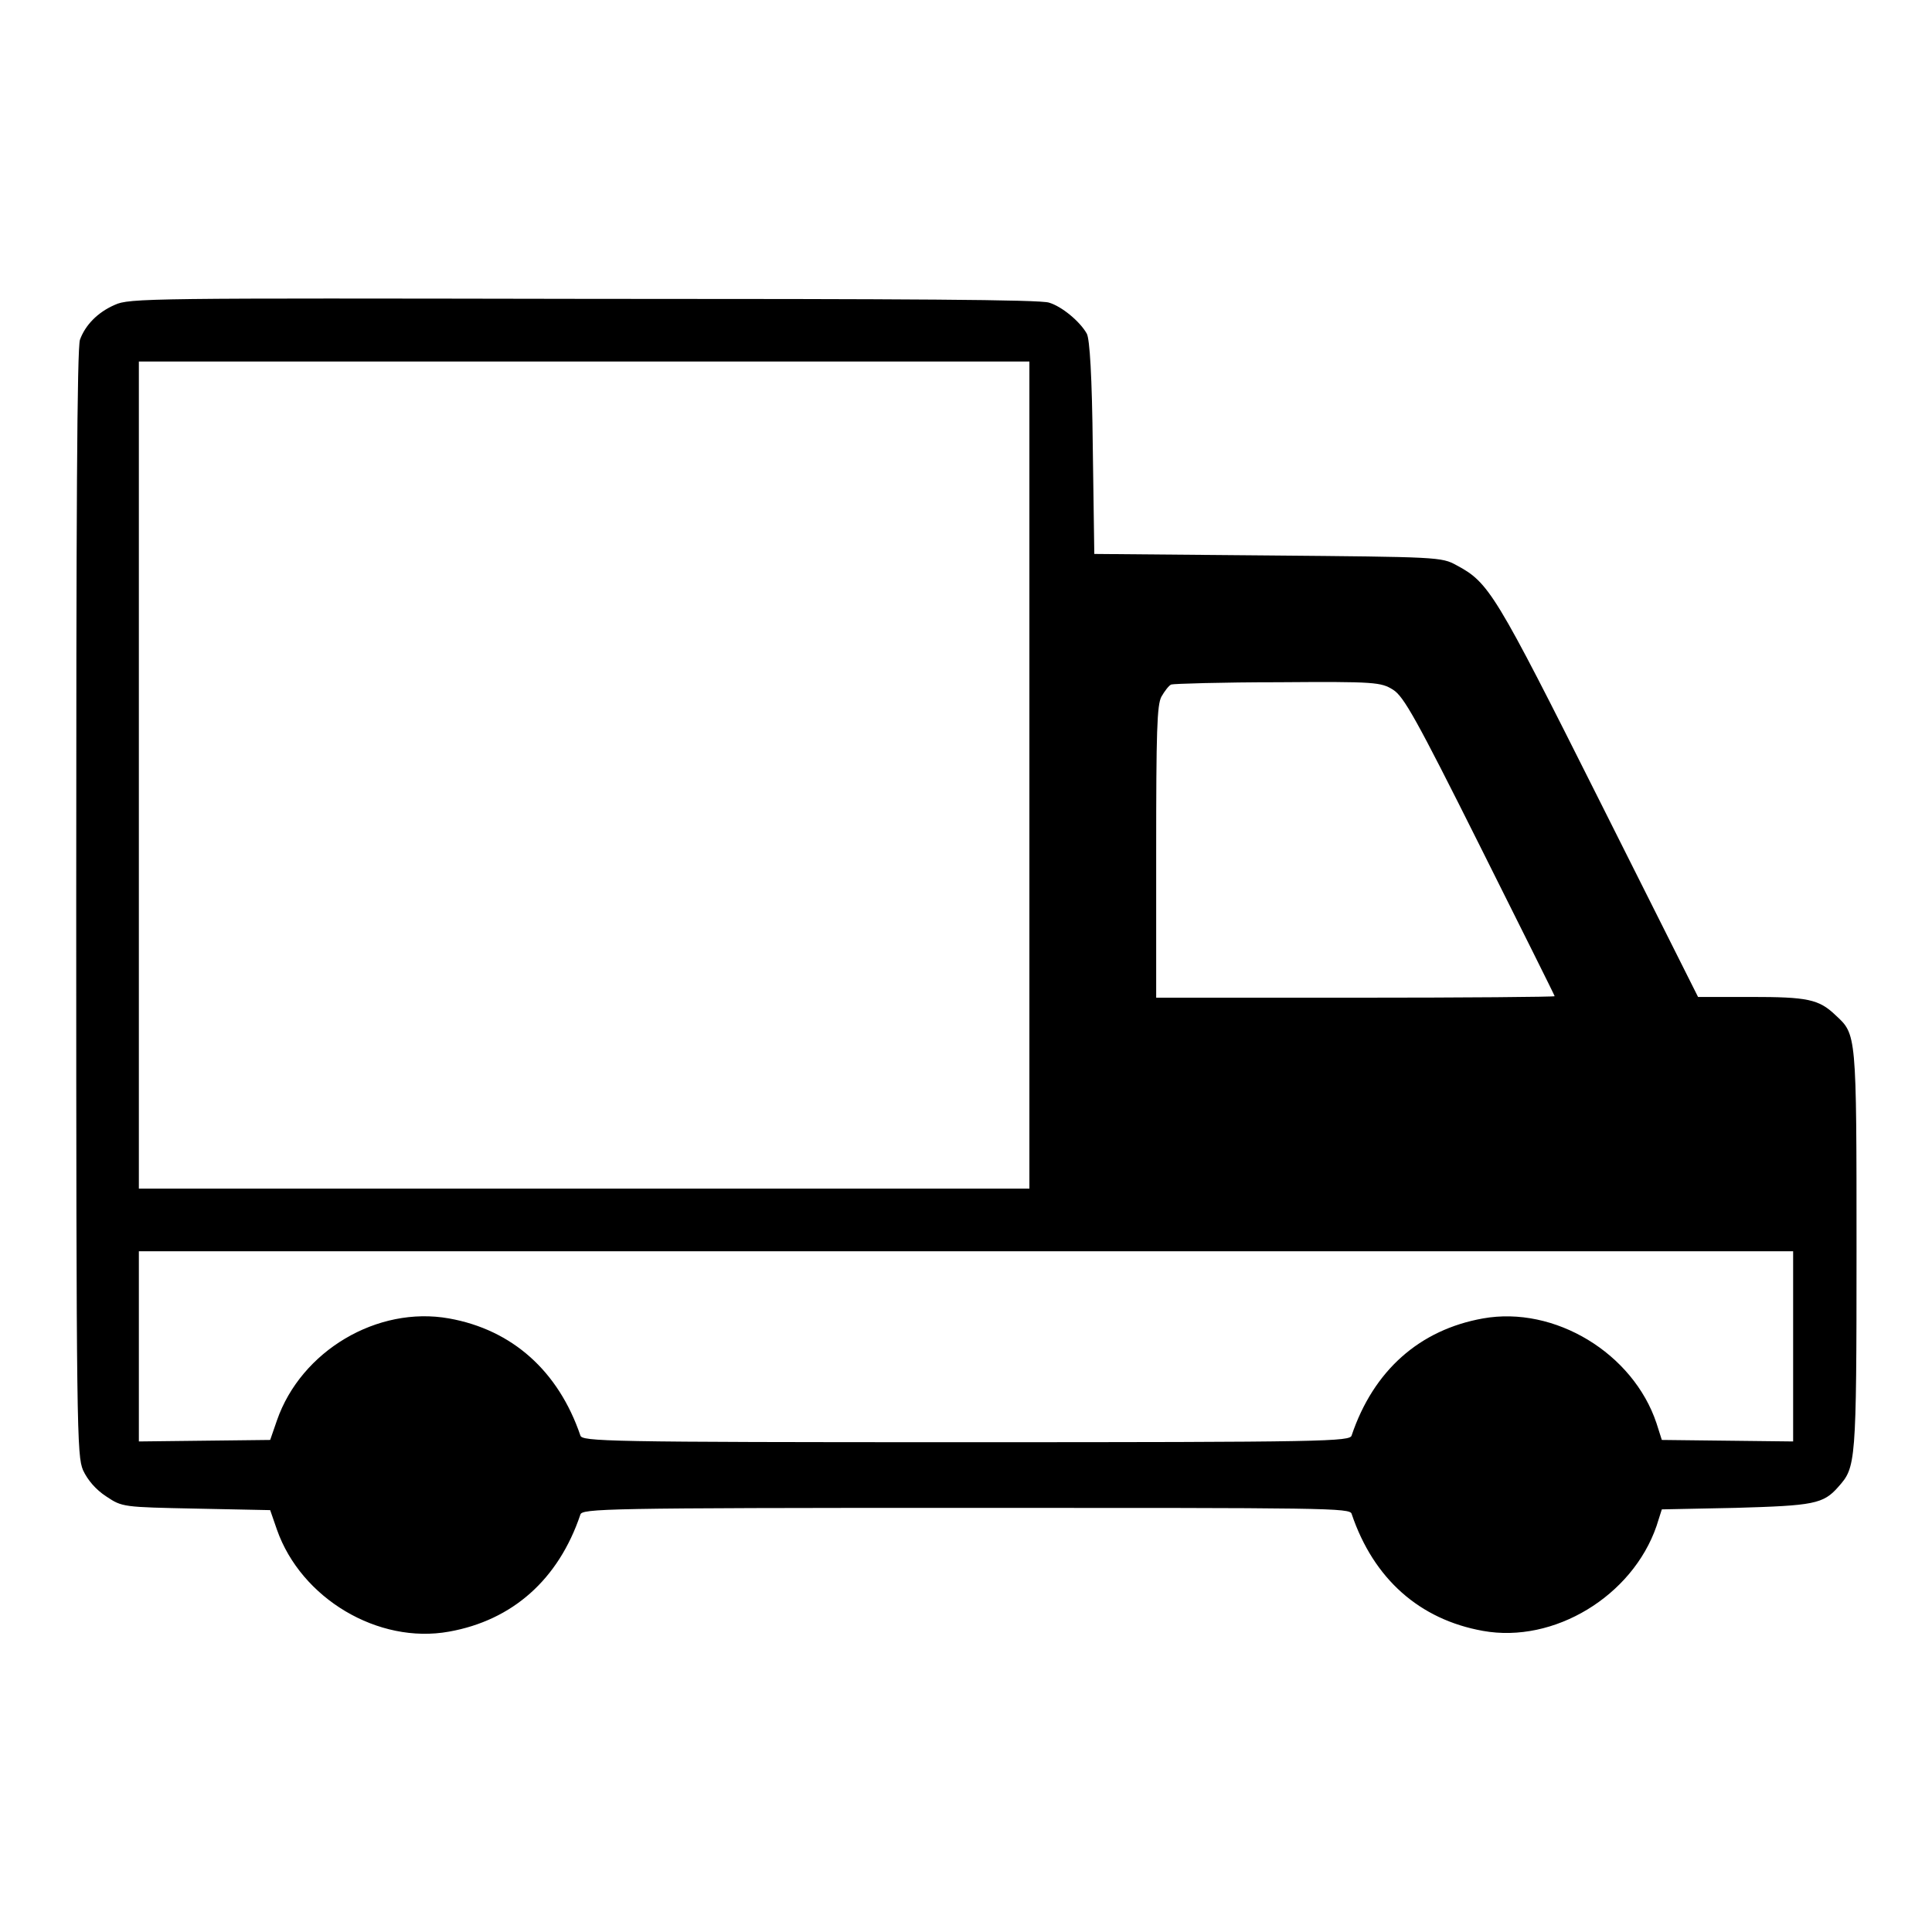
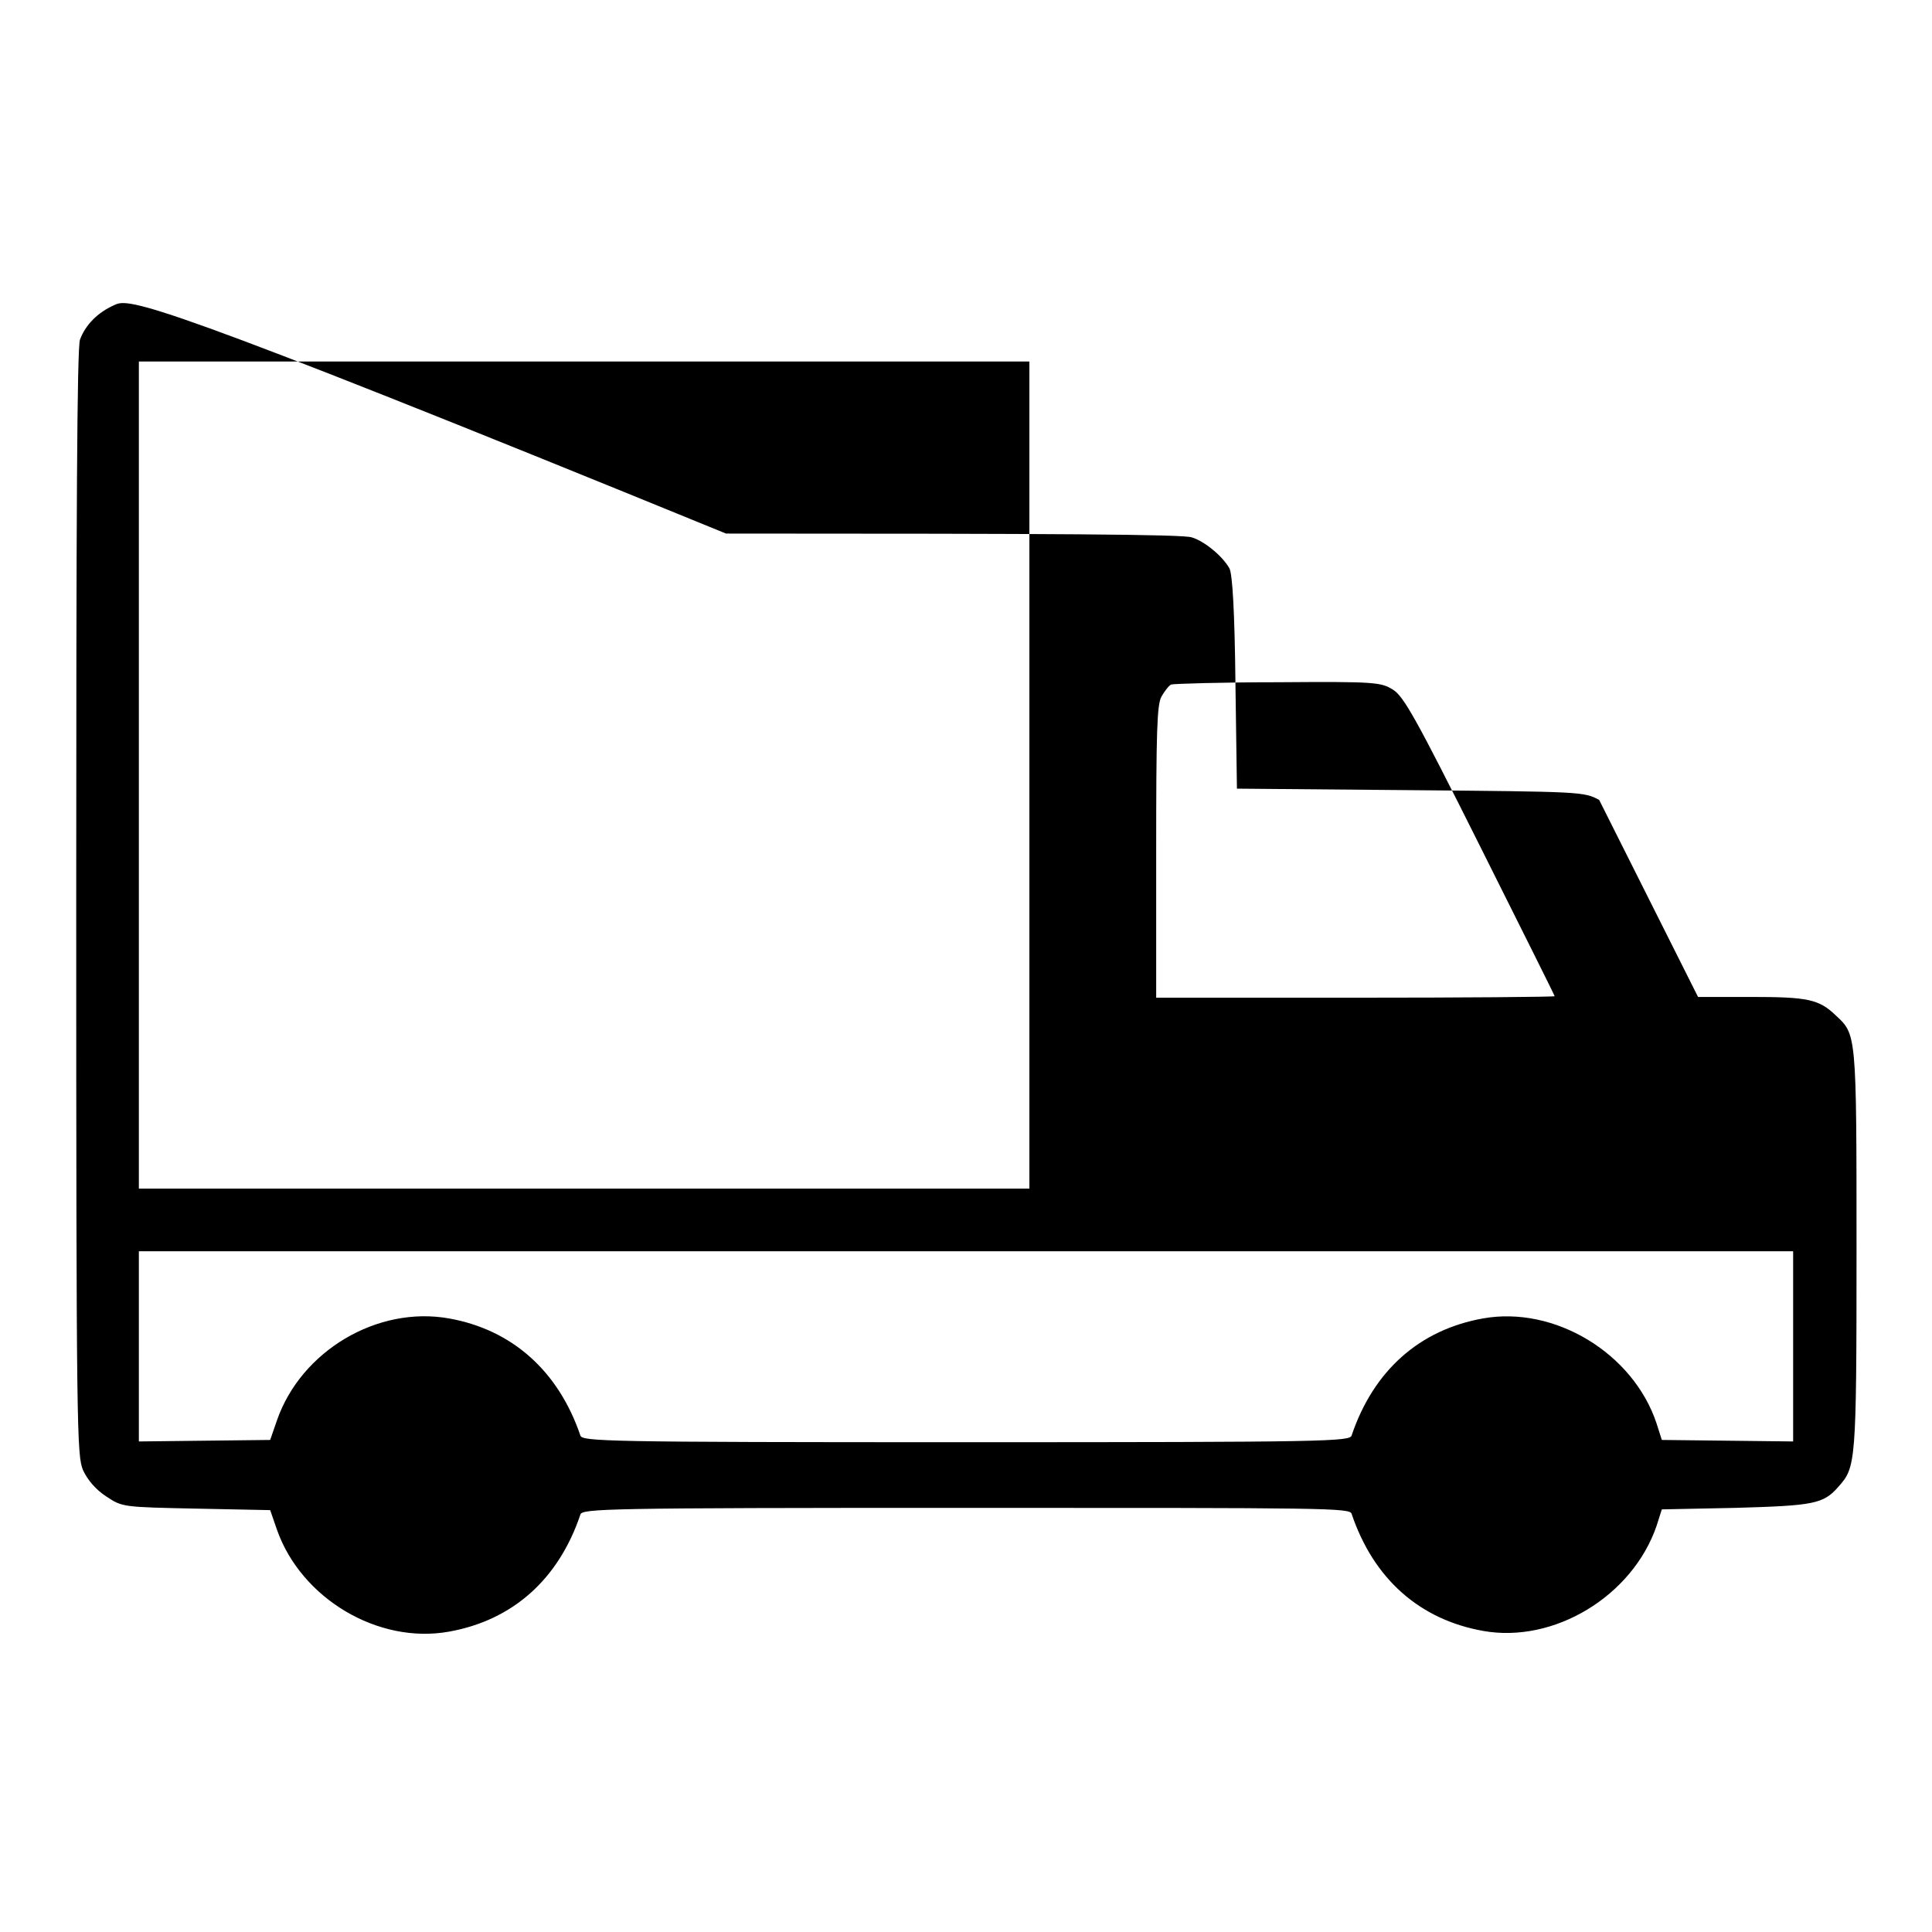
<svg xmlns="http://www.w3.org/2000/svg" version="1.1" x="0px" y="0px" viewBox="0 0 256 256" enable-background="new 0 0 256 256" xml:space="preserve">
  <g>
    <g>
      <g>
-         <path fill="#000000" d="M15.2,40.4c-2.3,1-3.9,2.7-4.6,4.6c-0.4,1-0.5,23.9-0.5,74.6c0,70.8,0.1,73.2,0.9,75.2c0.6,1.3,1.7,2.6,3.1,3.5c2.1,1.4,2.2,1.4,11.9,1.6l9.8,0.2l0.9,2.6c3.2,9.1,13.4,15.2,22.8,13.5c8.4-1.5,14.5-6.9,17.4-15.5c0.2-0.8,3.1-0.9,51.1-0.9s50.9,0,51.1,0.8c2.9,8.6,9,14,17.4,15.5c9.4,1.7,19.8-4.6,23-13.9l0.7-2.2l9.8-0.2c10.3-0.3,11.6-0.5,13.6-2.8c2.3-2.6,2.4-2.9,2.4-31.3c0-29,0-28.6-2.8-31.2c-2.2-2.1-3.7-2.4-11.2-2.4h-7L211.9,106c-13.8-27.5-14.6-28.8-18.9-31.1c-2-1.1-2.4-1.1-25-1.3l-23-0.2l-0.2-14.1c-0.1-9.4-0.4-14.4-0.8-15.1c-0.9-1.6-3.3-3.6-5-4.1c-1.2-0.4-18.2-0.5-61.7-0.5C19.9,39.5,17.1,39.5,15.2,40.4z M136.4,102.7v54.8h-59h-59v-54.8V47.9h59h59V102.7z M184.6,91.4c1.4,0.9,3,3.7,11.5,20.7c5.4,10.8,9.9,19.8,9.9,19.9c0,0.1-11.9,0.2-26.4,0.2h-26.4V113c0-16.1,0.1-19.6,0.7-20.7c0.4-0.7,1-1.5,1.3-1.6s6.7-0.3,14.2-0.3C182.3,90.3,183,90.4,184.6,91.4z M237.6,178.4V191l-8.7-0.1l-8.7-0.1l-0.7-2.2c-3.1-9.3-13.5-15.6-23-13.9c-8.4,1.5-14.5,6.9-17.4,15.5c-0.2,0.8-3.1,0.9-51.1,0.9s-50.9-0.1-51.1-0.9c-2.9-8.5-9-14-17.4-15.5C50,173,39.9,179,36.7,188.2l-0.9,2.6l-8.7,0.1l-8.7,0.1v-12.6v-12.6H128h109.6V178.4z" />
+         <path fill="#000000" d="M15.2,40.4c-2.3,1-3.9,2.7-4.6,4.6c-0.4,1-0.5,23.9-0.5,74.6c0,70.8,0.1,73.2,0.9,75.2c0.6,1.3,1.7,2.6,3.1,3.5c2.1,1.4,2.2,1.4,11.9,1.6l9.8,0.2l0.9,2.6c3.2,9.1,13.4,15.2,22.8,13.5c8.4-1.5,14.5-6.9,17.4-15.5c0.2-0.8,3.1-0.9,51.1-0.9s50.9,0,51.1,0.8c2.9,8.6,9,14,17.4,15.5c9.4,1.7,19.8-4.6,23-13.9l0.7-2.2l9.8-0.2c10.3-0.3,11.6-0.5,13.6-2.8c2.3-2.6,2.4-2.9,2.4-31.3c0-29,0-28.6-2.8-31.2c-2.2-2.1-3.7-2.4-11.2-2.4h-7L211.9,106c-2-1.1-2.4-1.1-25-1.3l-23-0.2l-0.2-14.1c-0.1-9.4-0.4-14.4-0.8-15.1c-0.9-1.6-3.3-3.6-5-4.1c-1.2-0.4-18.2-0.5-61.7-0.5C19.9,39.5,17.1,39.5,15.2,40.4z M136.4,102.7v54.8h-59h-59v-54.8V47.9h59h59V102.7z M184.6,91.4c1.4,0.9,3,3.7,11.5,20.7c5.4,10.8,9.9,19.8,9.9,19.9c0,0.1-11.9,0.2-26.4,0.2h-26.4V113c0-16.1,0.1-19.6,0.7-20.7c0.4-0.7,1-1.5,1.3-1.6s6.7-0.3,14.2-0.3C182.3,90.3,183,90.4,184.6,91.4z M237.6,178.4V191l-8.7-0.1l-8.7-0.1l-0.7-2.2c-3.1-9.3-13.5-15.6-23-13.9c-8.4,1.5-14.5,6.9-17.4,15.5c-0.2,0.8-3.1,0.9-51.1,0.9s-50.9-0.1-51.1-0.9c-2.9-8.5-9-14-17.4-15.5C50,173,39.9,179,36.7,188.2l-0.9,2.6l-8.7,0.1l-8.7,0.1v-12.6v-12.6H128h109.6V178.4z" />
      </g>
    </g>
  </g>
</svg>